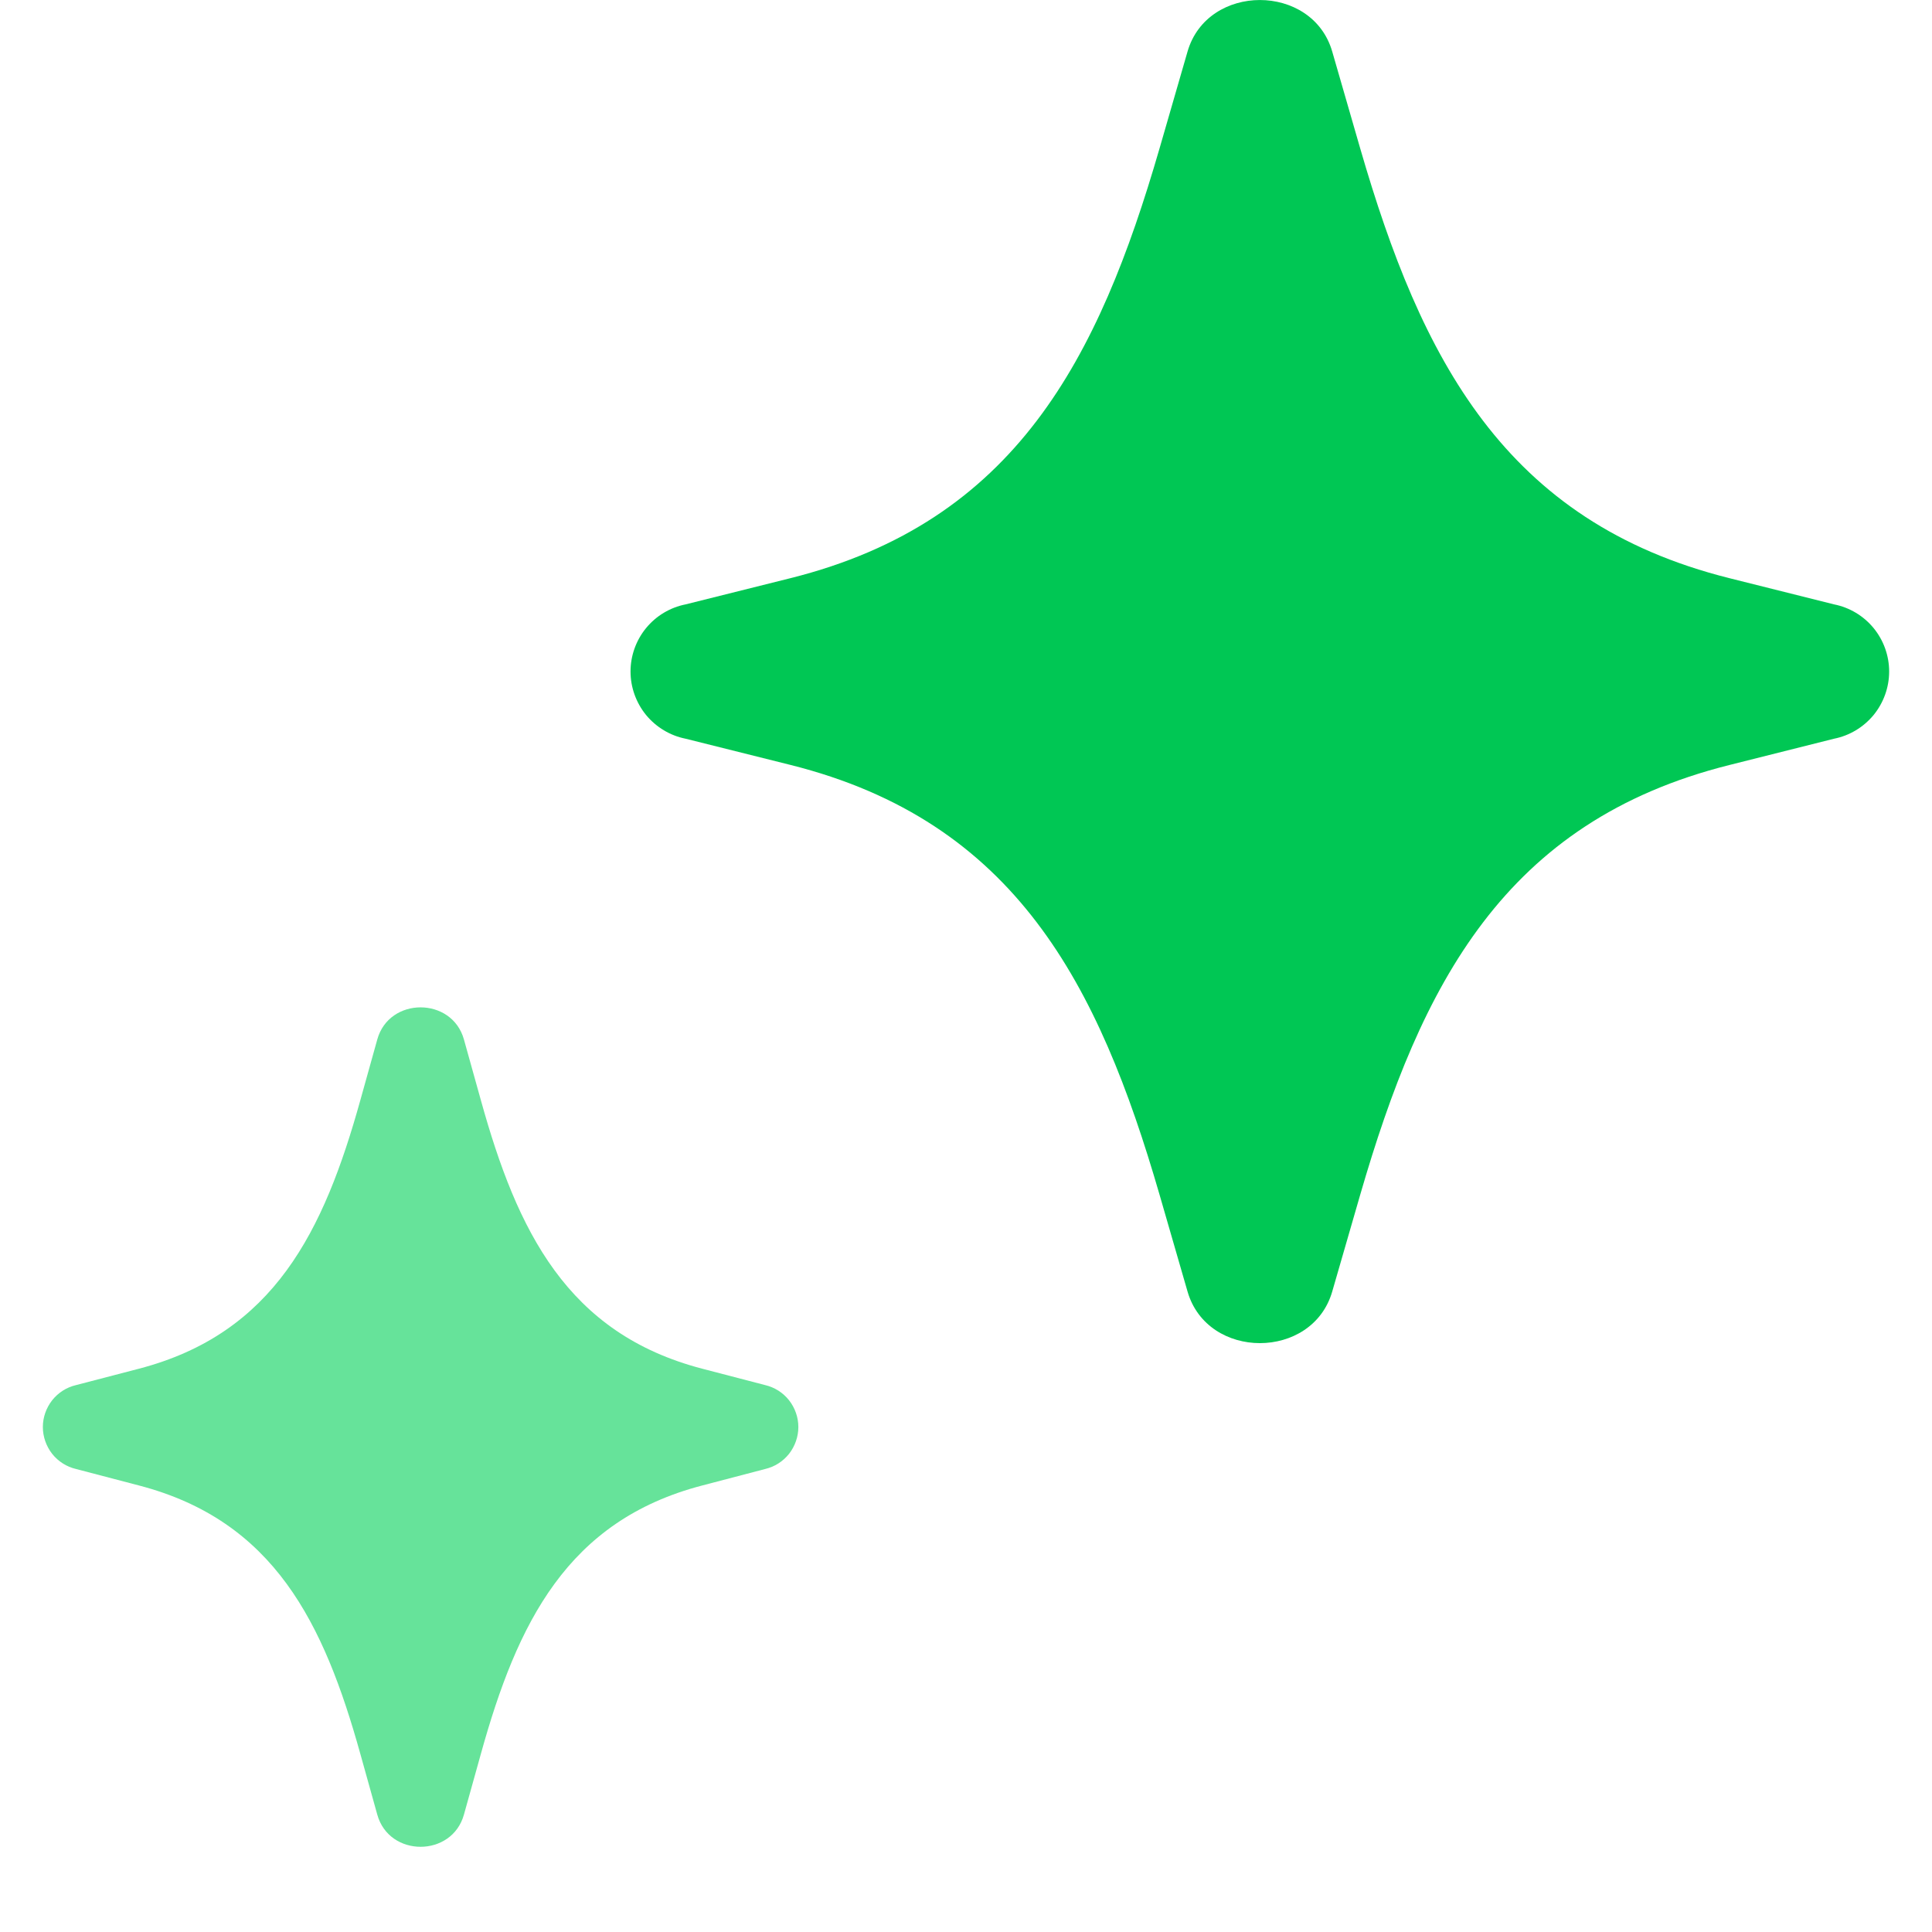
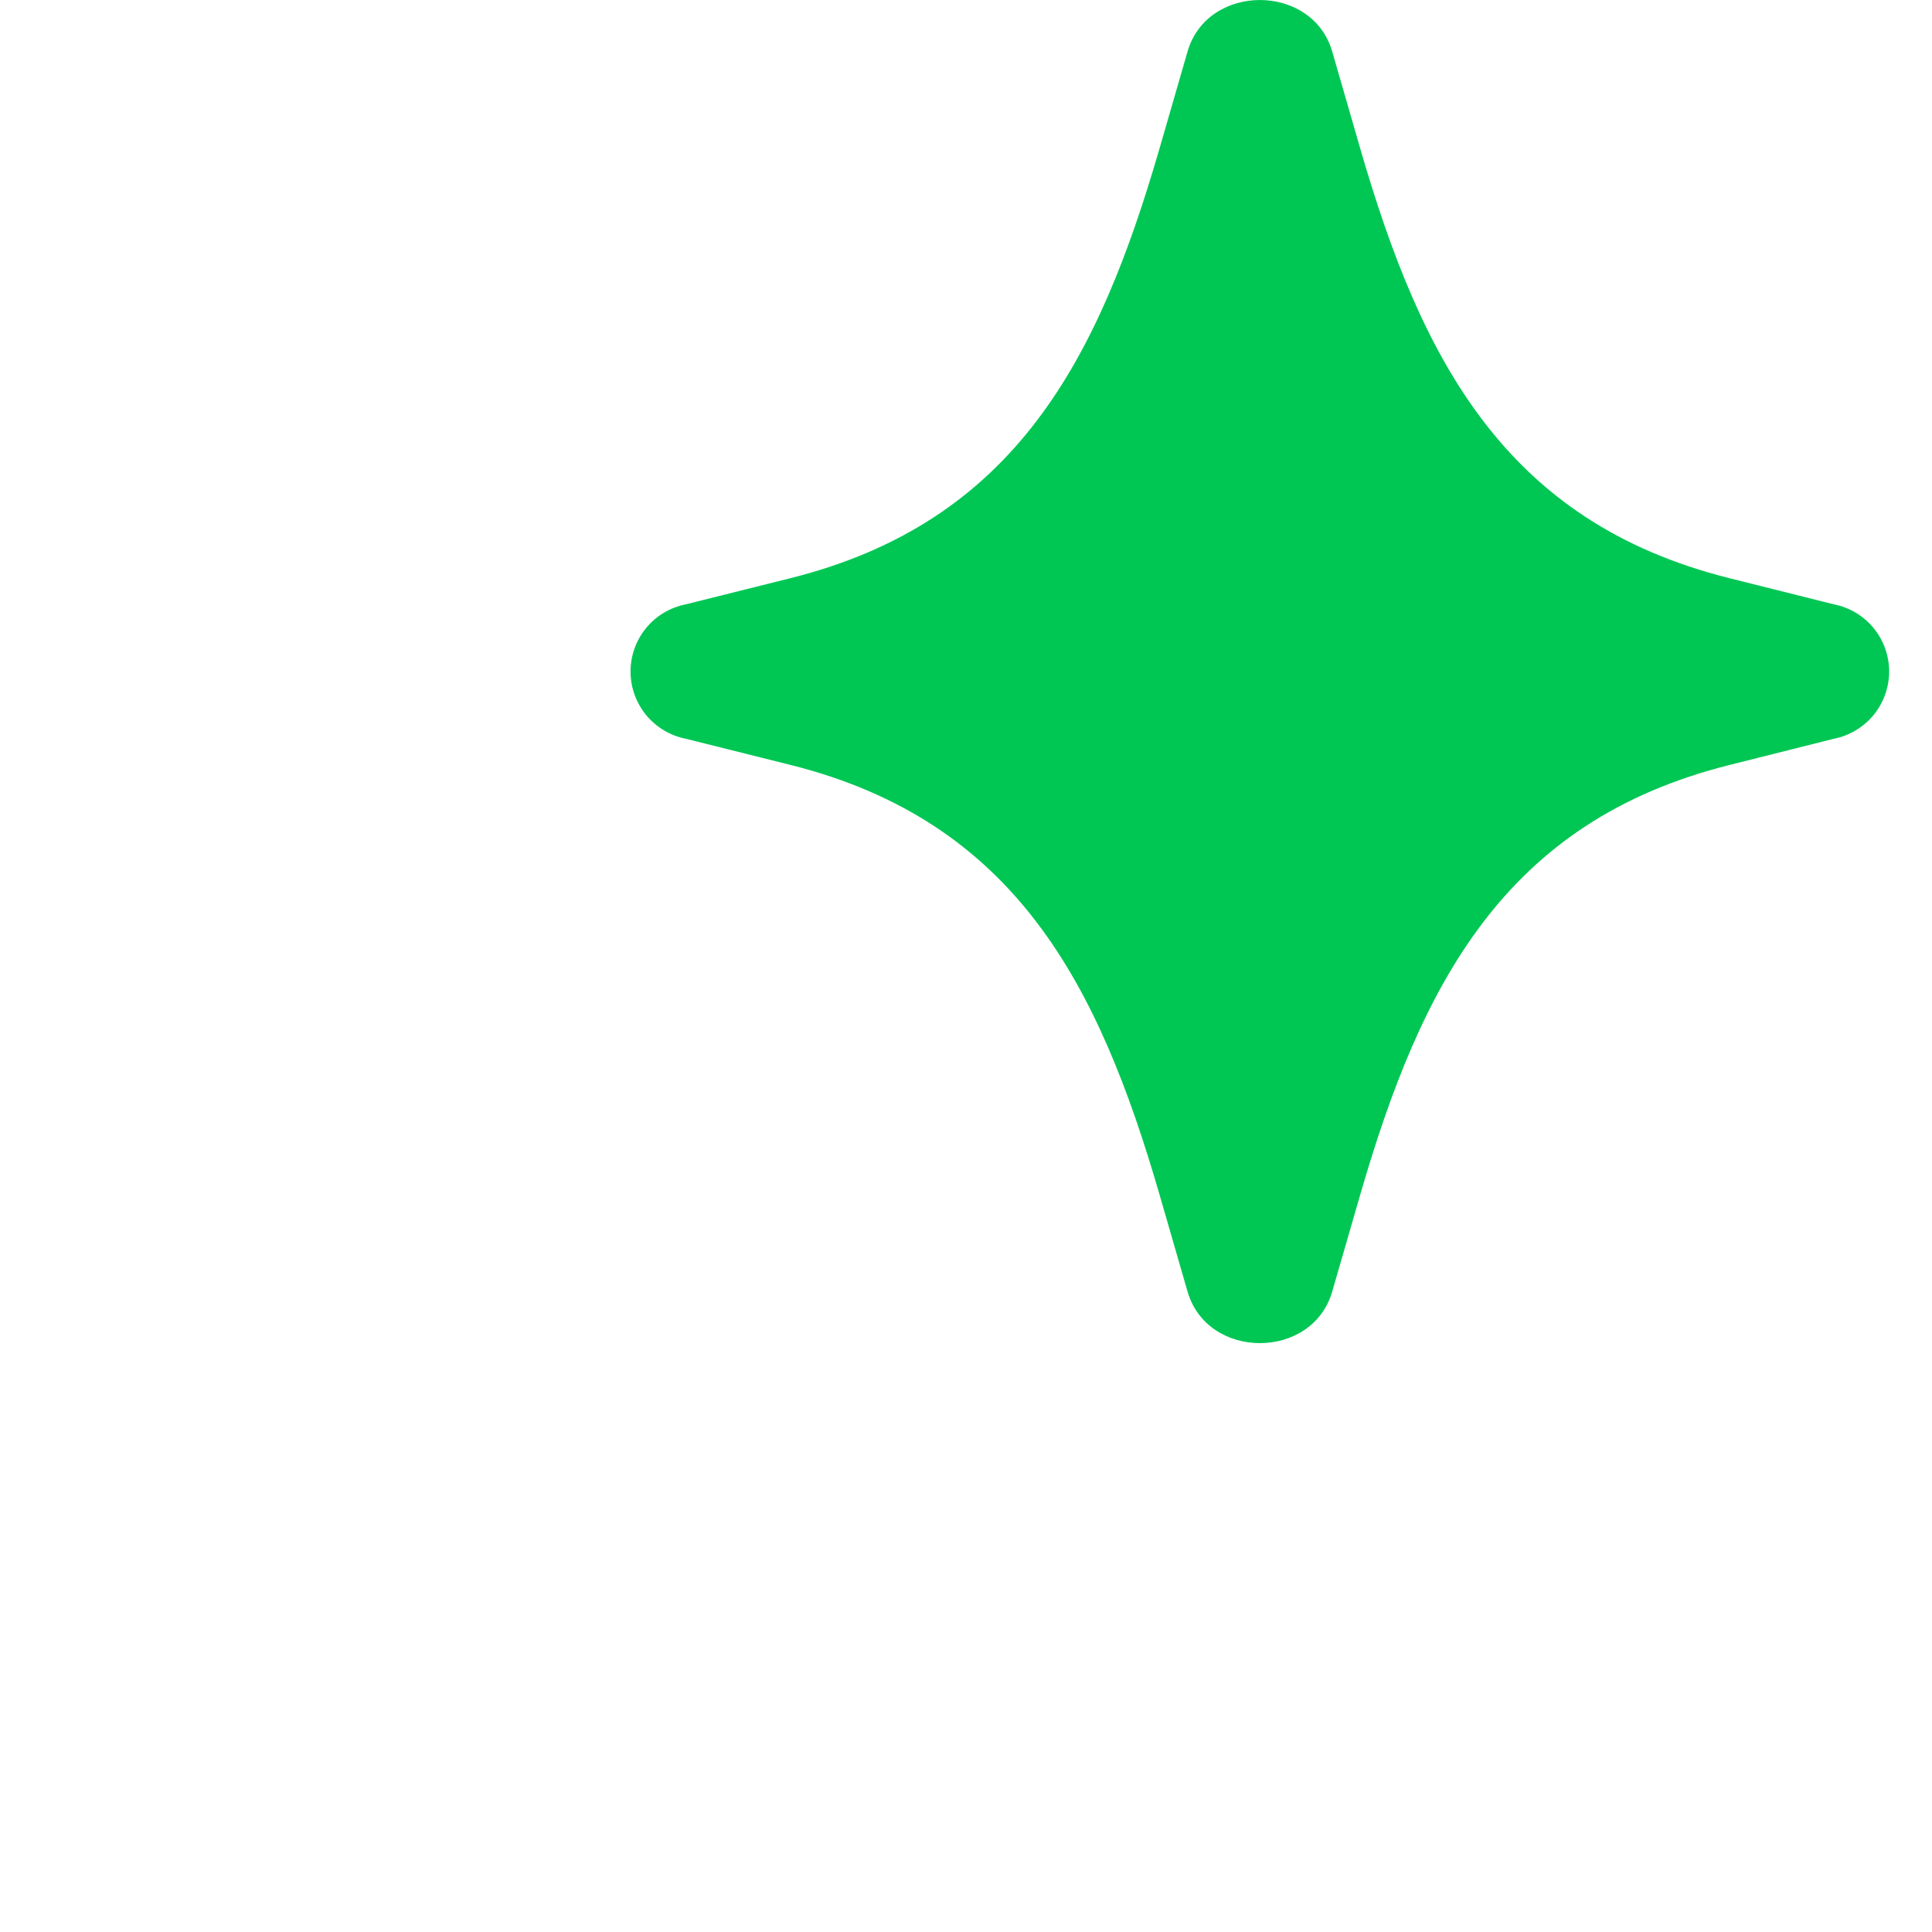
<svg xmlns="http://www.w3.org/2000/svg" width="22" height="22" viewBox="0 0 22 22" fill="none">
  <path fillRule="evenodd" clipRule="evenodd" d="M15.17 0.586C14.943 -0.195 13.75 -0.195 13.523 0.586L13.203 1.693C12.511 4.079 11.567 5.942 9 6.584L7.808 6.882C7.631 6.917 7.472 7.012 7.357 7.152C7.243 7.291 7.18 7.466 7.18 7.647C7.18 7.827 7.243 8.002 7.357 8.142C7.472 8.281 7.631 8.377 7.808 8.412L9 8.71C11.567 9.353 12.511 11.216 13.203 13.601L13.523 14.708C13.75 15.49 14.943 15.49 15.17 14.708L15.49 13.601C16.182 11.216 17.127 9.353 19.694 8.711L20.884 8.412C21.061 8.377 21.22 8.281 21.335 8.142C21.449 8.002 21.512 7.827 21.512 7.647C21.512 7.466 21.449 7.291 21.335 7.152C21.22 7.012 21.061 6.917 20.884 6.882L19.694 6.584C17.127 5.942 16.182 4.079 15.49 1.694L15.17 0.586Z" fill="#00c754" />
-   <path fillRule="evenodd" clipRule="evenodd" d="M5.283 11.837C5.147 11.349 4.431 11.349 4.296 11.837L4.103 12.529C3.688 14.019 3.122 15.184 1.581 15.586L0.867 15.772C0.759 15.797 0.663 15.858 0.594 15.945C0.526 16.032 0.488 16.139 0.488 16.25C0.488 16.36 0.526 16.468 0.594 16.555C0.663 16.642 0.759 16.703 0.867 16.728L1.581 16.915C3.121 17.316 3.688 18.481 4.103 19.971L4.296 20.663C4.431 21.152 5.147 21.152 5.283 20.663L5.476 19.971C5.89 18.481 6.458 17.316 7.998 16.915L8.712 16.728C8.82 16.703 8.916 16.642 8.985 16.555C9.053 16.468 9.091 16.36 9.091 16.25C9.091 16.139 9.053 16.032 8.985 15.945C8.916 15.858 8.82 15.797 8.712 15.772L7.998 15.586C6.458 15.185 5.89 14.02 5.476 12.529L5.283 11.837Z" fill="#66e39a" />
</svg>